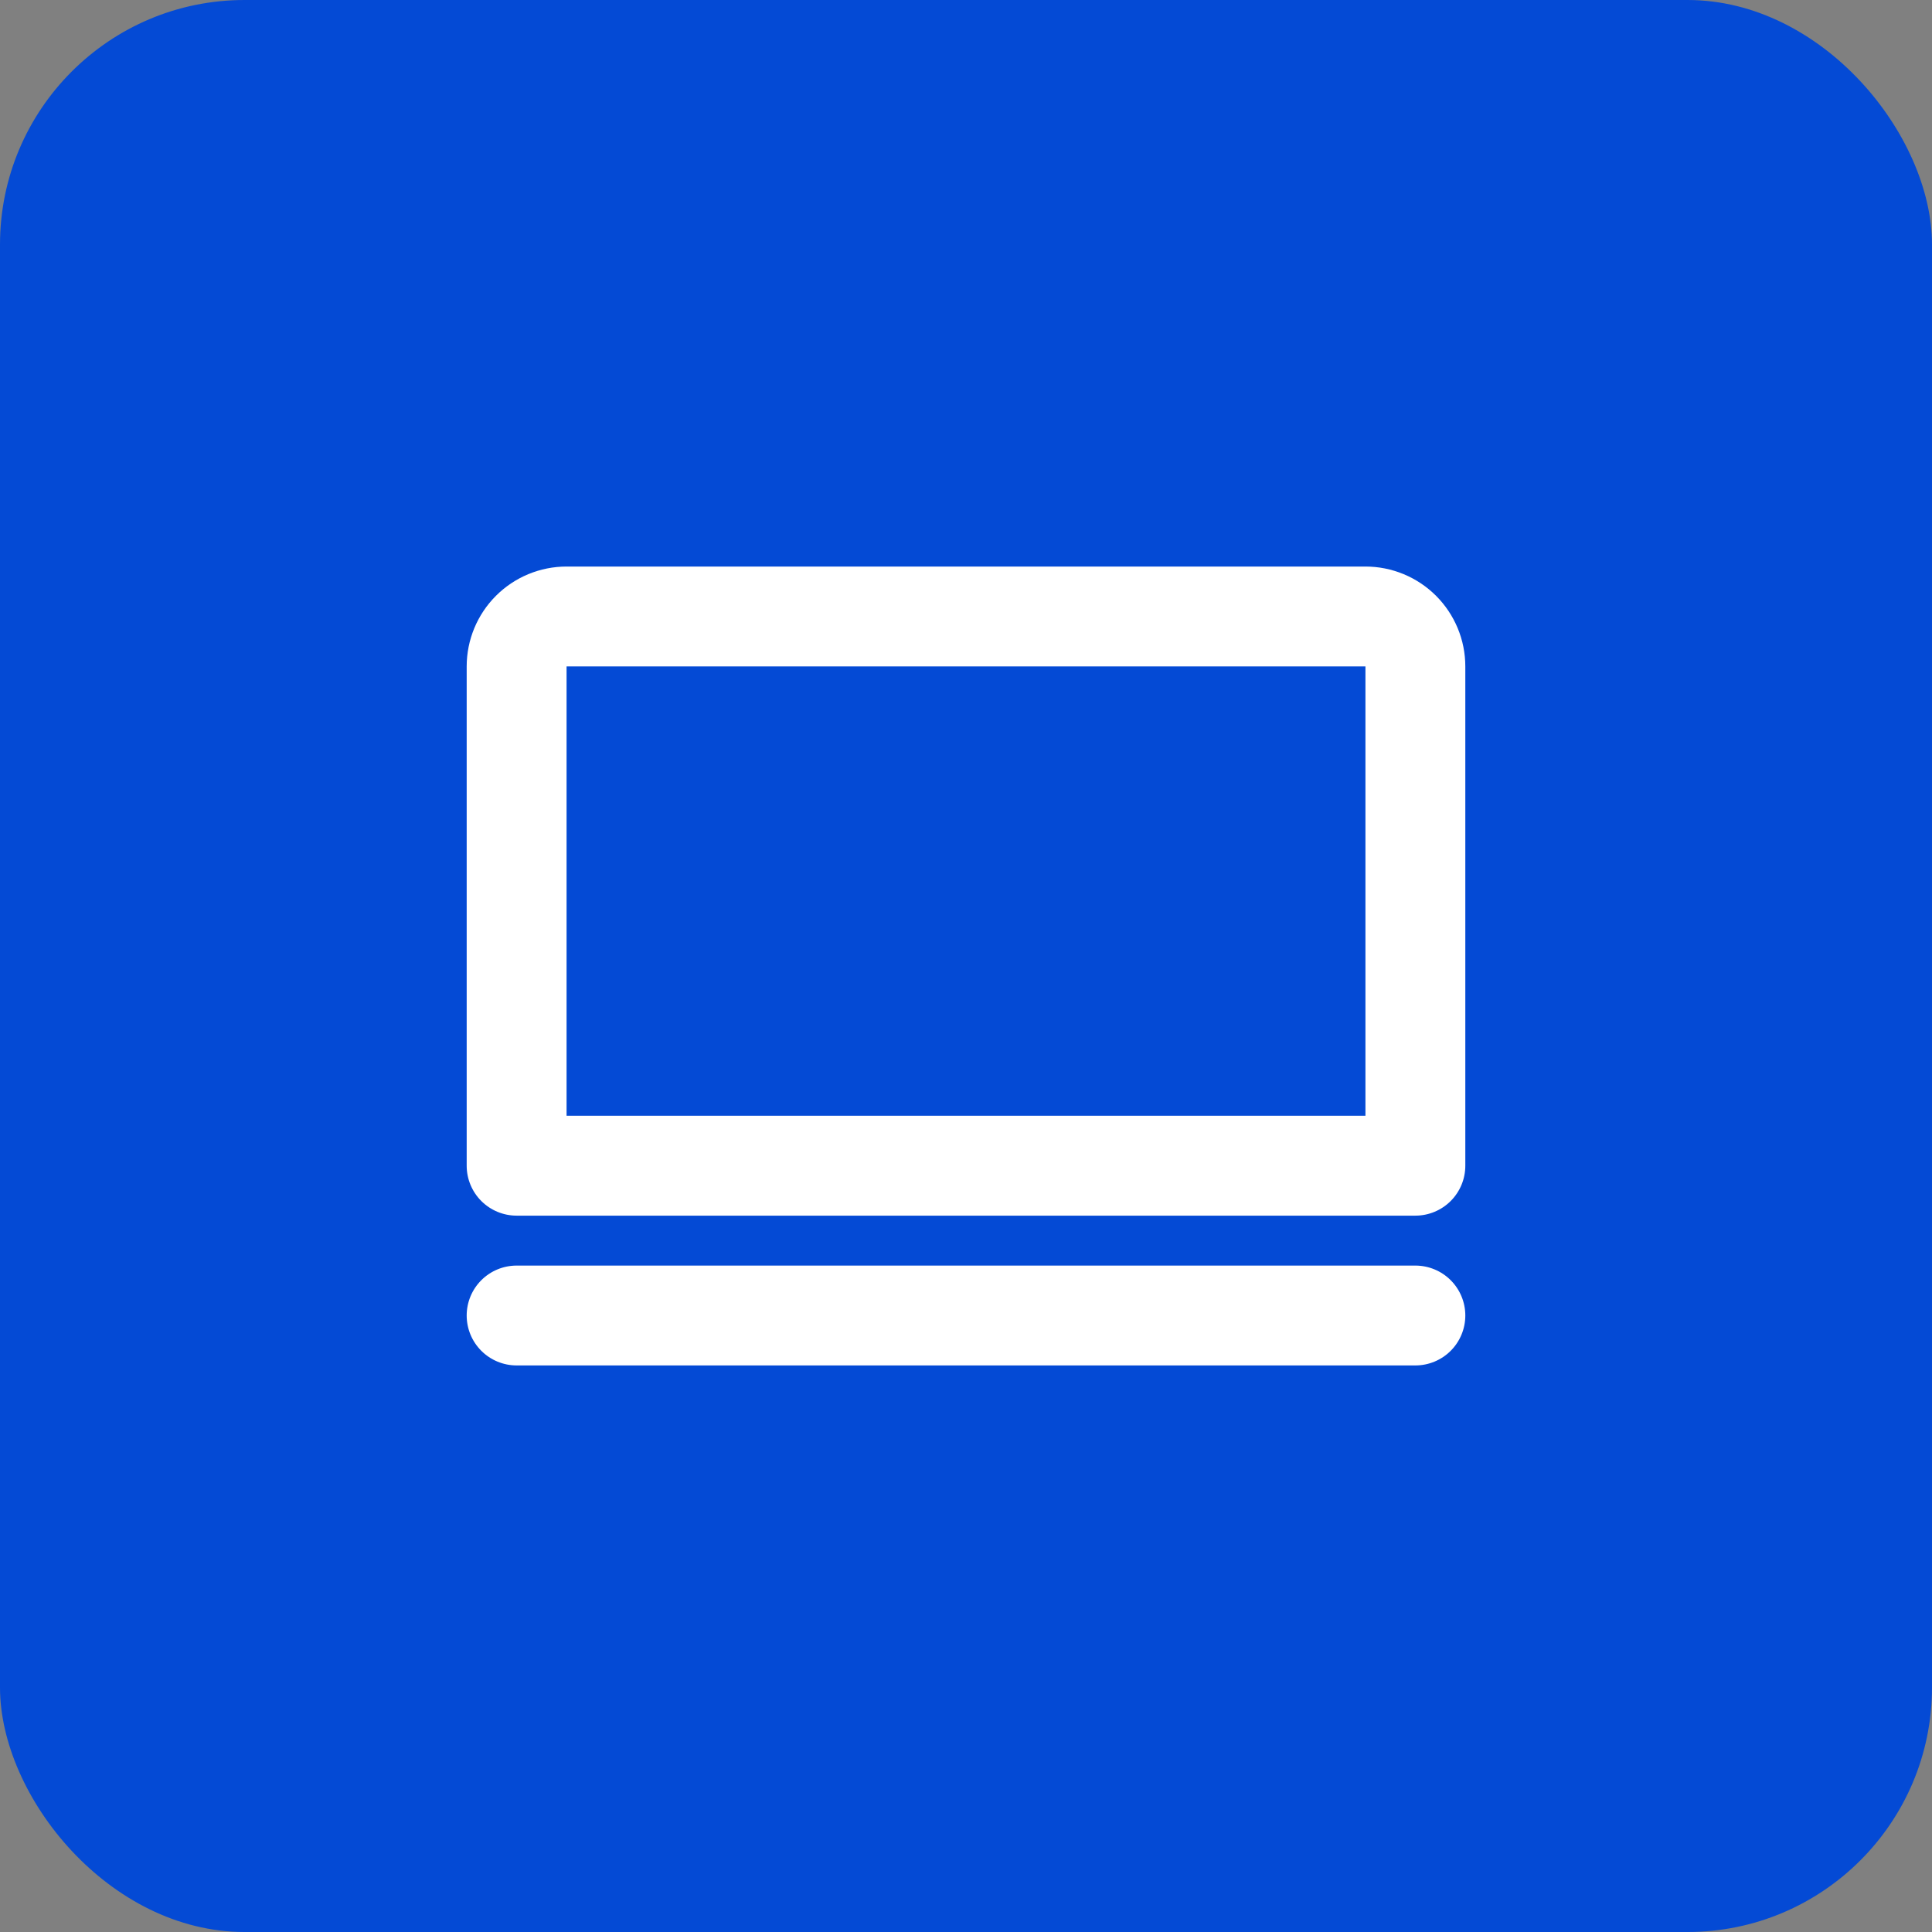
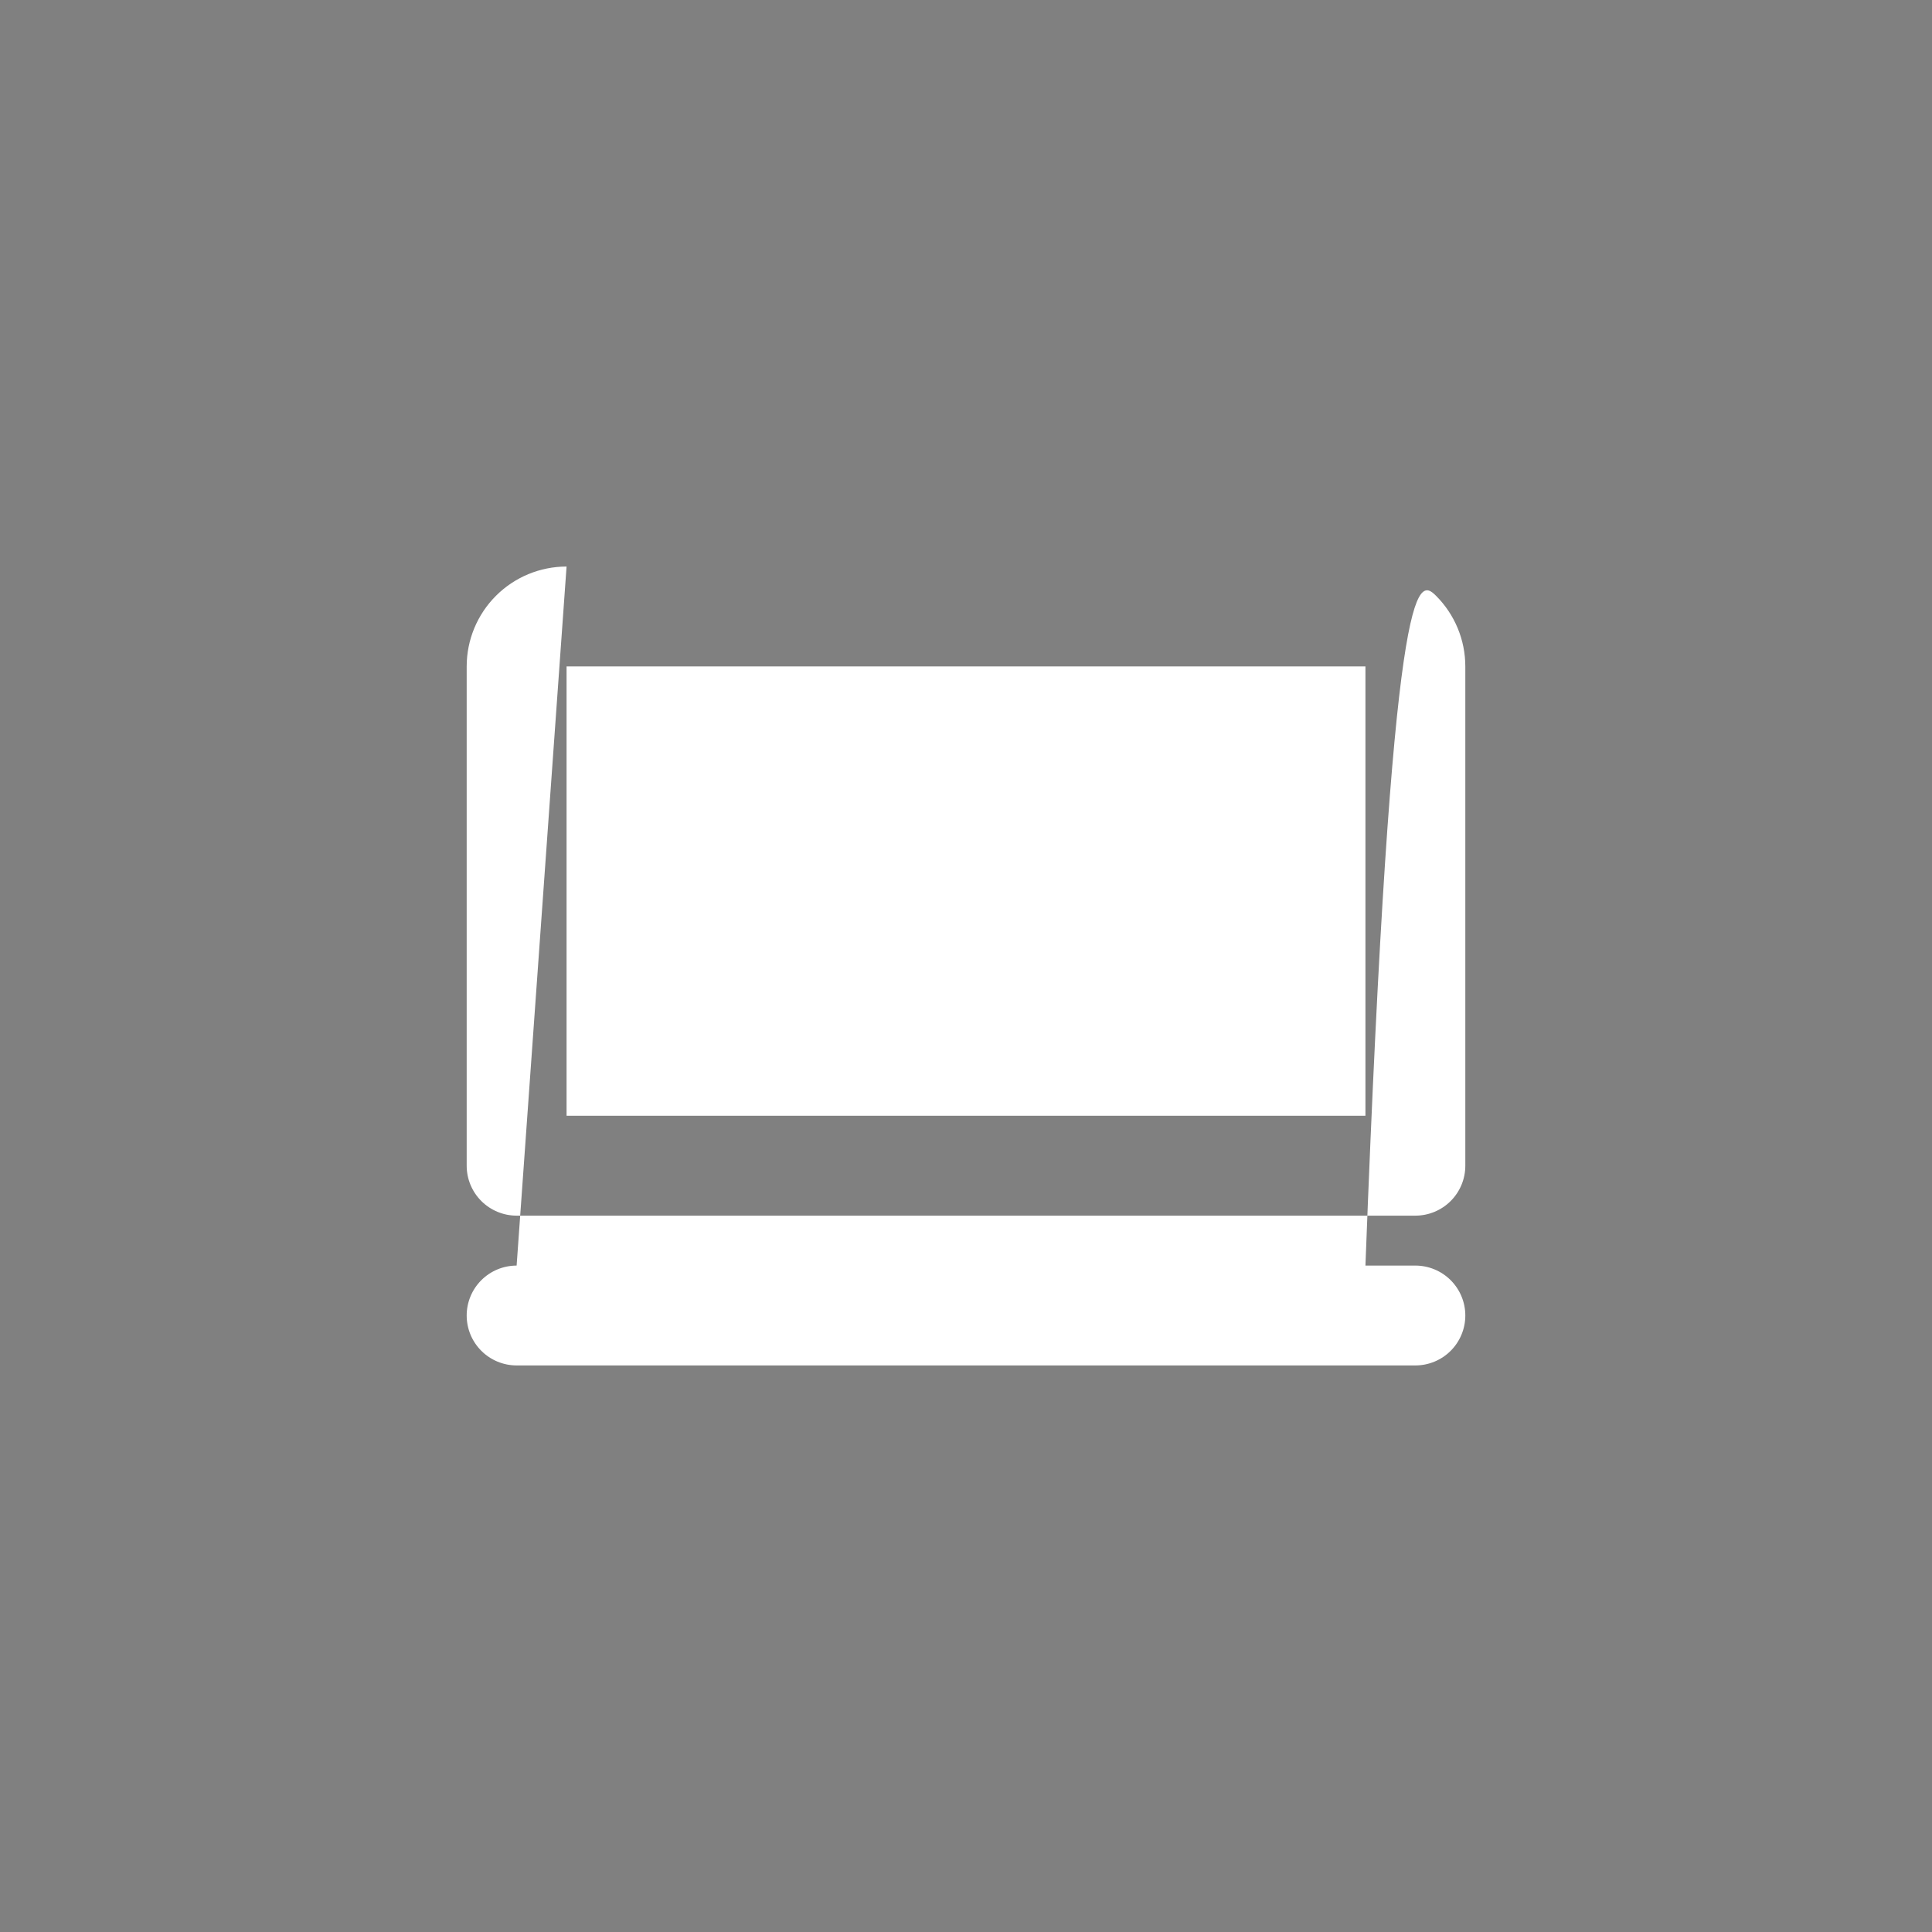
<svg xmlns="http://www.w3.org/2000/svg" width="79" height="79" viewBox="0 0 79 79" fill="none">
  <rect x="0" y="0" width="79" height="79" fill="#808080" stroke="none" />
-   <rect width="79" height="79" rx="10" fill="#044AD5" />
-   <path d="M21.125 51.75H57.875C58.416 51.75 58.936 51.965 59.319 52.348C59.702 52.731 59.917 53.25 59.917 53.791C59.917 54.333 59.702 54.852 59.319 55.235C58.936 55.618 58.416 55.833 57.875 55.833H21.125C20.584 55.833 20.064 55.618 19.681 55.235C19.298 54.852 19.083 54.333 19.083 53.791C19.083 53.25 19.298 52.731 19.681 52.348C20.064 51.965 20.584 51.75 21.125 51.75ZM23.167 23.166H55.833C56.916 23.166 57.955 23.597 58.721 24.363C59.486 25.128 59.917 26.167 59.917 27.25V47.666C59.917 48.208 59.702 48.727 59.319 49.11C58.936 49.493 58.416 49.708 57.875 49.708H21.125C20.584 49.708 20.064 49.493 19.681 49.11C19.298 48.727 19.083 48.208 19.083 47.666V27.25C19.083 26.167 19.514 25.128 20.279 24.363C21.045 23.597 22.084 23.166 23.167 23.166ZM55.833 45.625V27.25H23.167V45.625H55.833Z" fill="white" />
+   <path d="M21.125 51.75H57.875C58.416 51.75 58.936 51.965 59.319 52.348C59.702 52.731 59.917 53.25 59.917 53.791C59.917 54.333 59.702 54.852 59.319 55.235C58.936 55.618 58.416 55.833 57.875 55.833H21.125C20.584 55.833 20.064 55.618 19.681 55.235C19.298 54.852 19.083 54.333 19.083 53.791C19.083 53.25 19.298 52.731 19.681 52.348C20.064 51.965 20.584 51.75 21.125 51.75ZH55.833C56.916 23.166 57.955 23.597 58.721 24.363C59.486 25.128 59.917 26.167 59.917 27.25V47.666C59.917 48.208 59.702 48.727 59.319 49.11C58.936 49.493 58.416 49.708 57.875 49.708H21.125C20.584 49.708 20.064 49.493 19.681 49.11C19.298 48.727 19.083 48.208 19.083 47.666V27.25C19.083 26.167 19.514 25.128 20.279 24.363C21.045 23.597 22.084 23.166 23.167 23.166ZM55.833 45.625V27.25H23.167V45.625H55.833Z" fill="white" />
</svg>